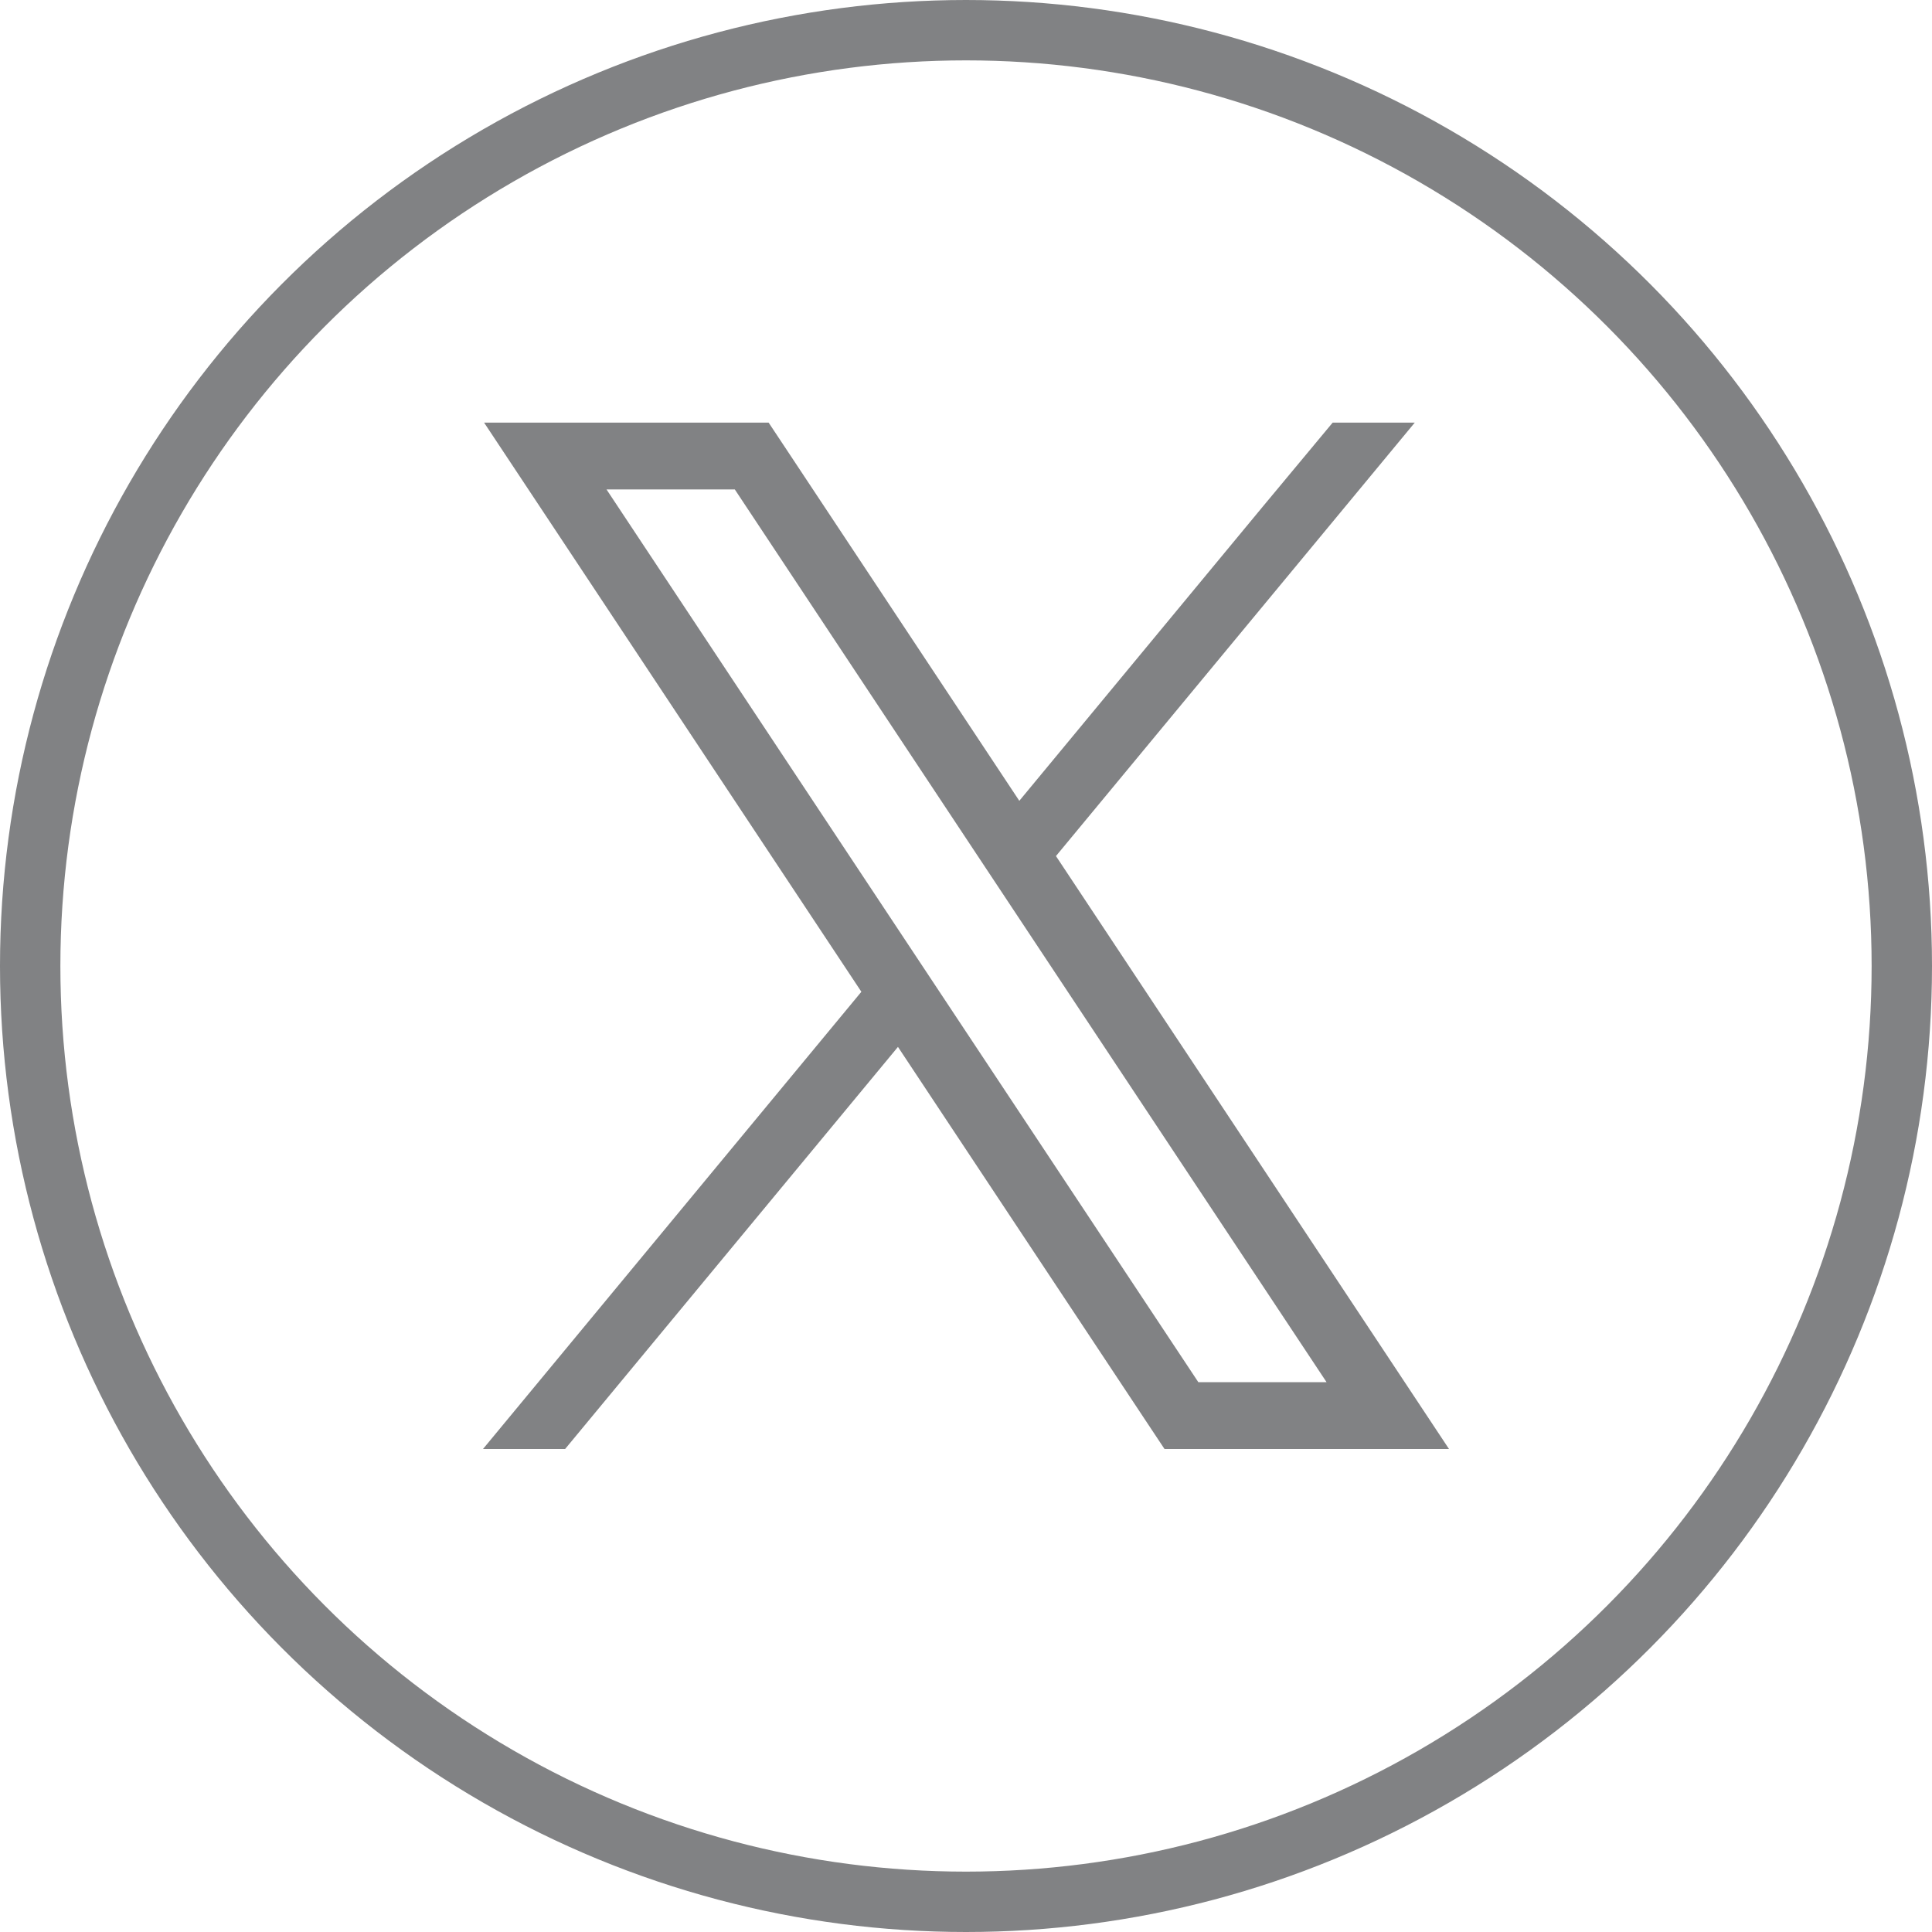
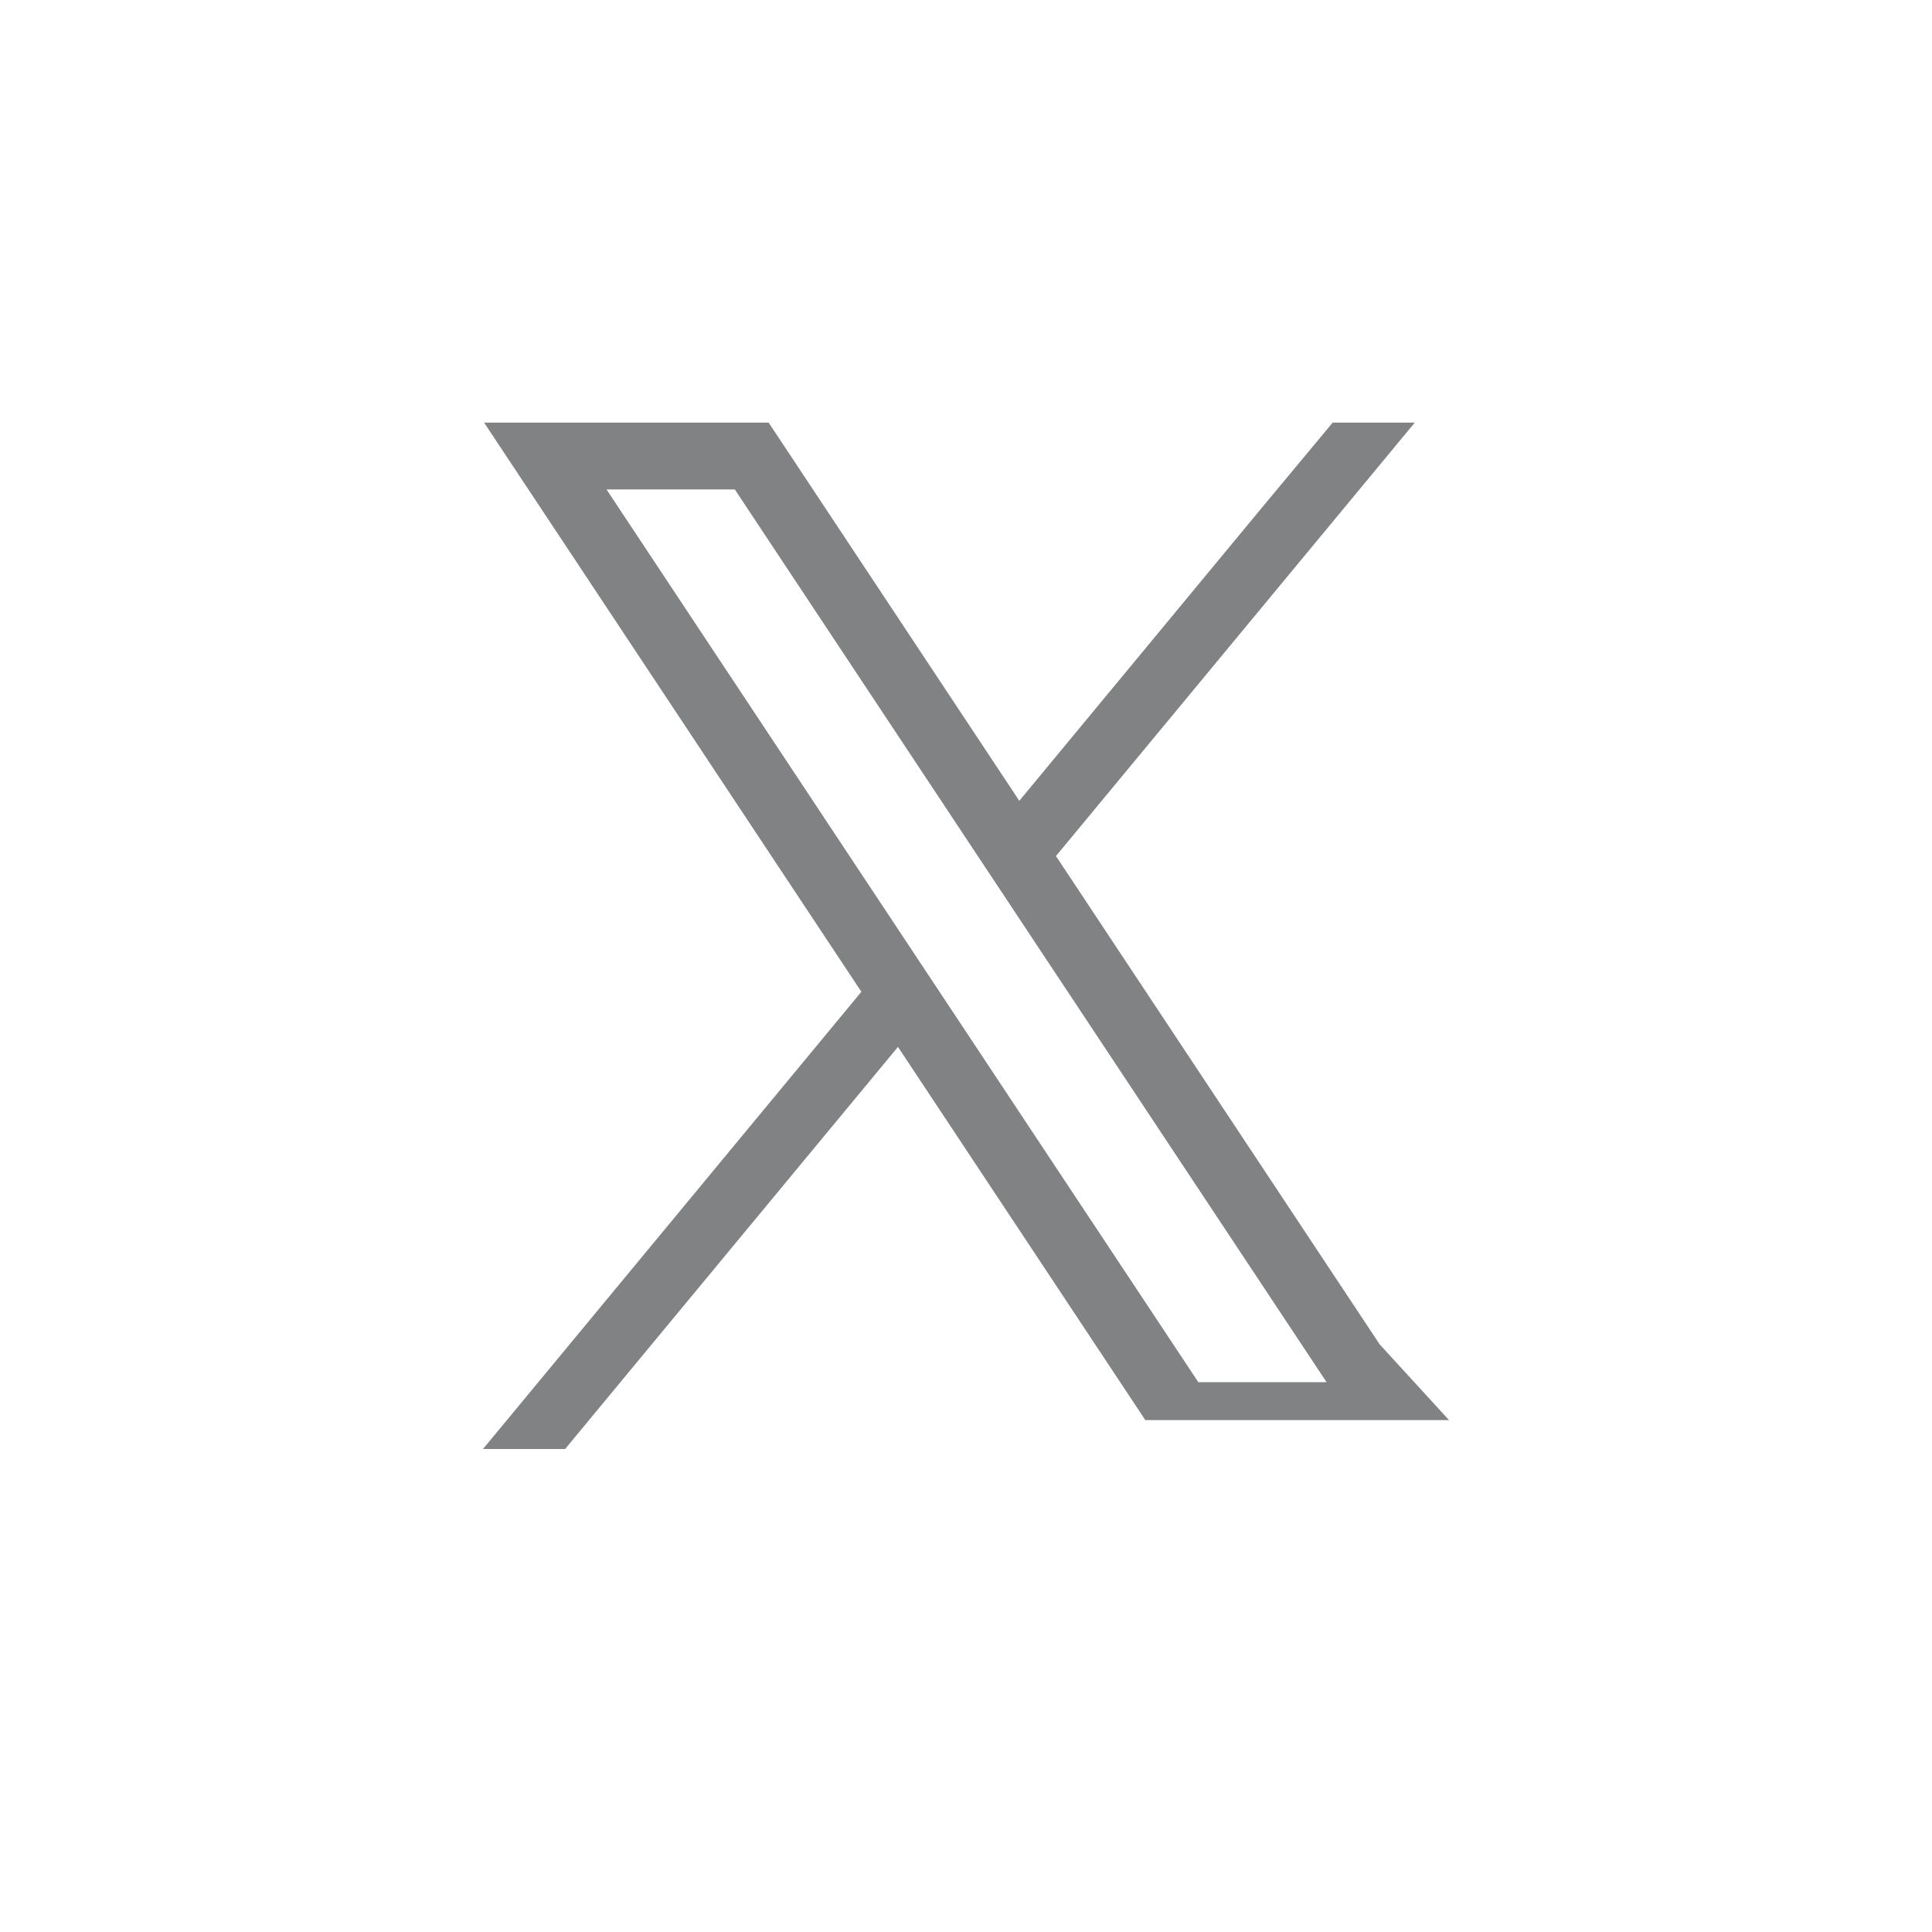
<svg xmlns="http://www.w3.org/2000/svg" width="32" height="32" viewBox="0 0 32 32" fill="none">
-   <circle cx="16" cy="16" r="15.5" stroke="#818284" />
  <g clip-path="url(#clip0_244_305)">
-     <path d="M22.851 22.266L17.49 14.179L23.433 7H22.073L20.909 8.399L16.883 13.264L13.049 7.479L12.731 7H8.018L9.168 8.734L14.267 16.427L8 24H9.36L14.873 17.34L18.97 23.521L19.288 24H24L22.851 22.266L22.851 22.266ZM19.848 22.893L15.591 16.472L14.985 15.558L10.046 8.107H12.171L16.165 14.133L16.771 15.047L21.972 22.893H19.848V22.893Z" fill="#818284" />
+     <path d="M22.851 22.266L17.49 14.179L23.433 7H22.073L20.909 8.399L16.883 13.264L13.049 7.479L12.731 7H8.018L9.168 8.734L14.267 16.427L8 24H9.36L14.873 17.34L18.97 23.521H24L22.851 22.266L22.851 22.266ZM19.848 22.893L15.591 16.472L14.985 15.558L10.046 8.107H12.171L16.165 14.133L16.771 15.047L21.972 22.893H19.848V22.893Z" fill="#818284" />
  </g>
  <defs>
    <clipPath id="clip0_244_305">
      <rect width="16" height="17" fill="white" transform="translate(8 7)" />
    </clipPath>
  </defs>
</svg>